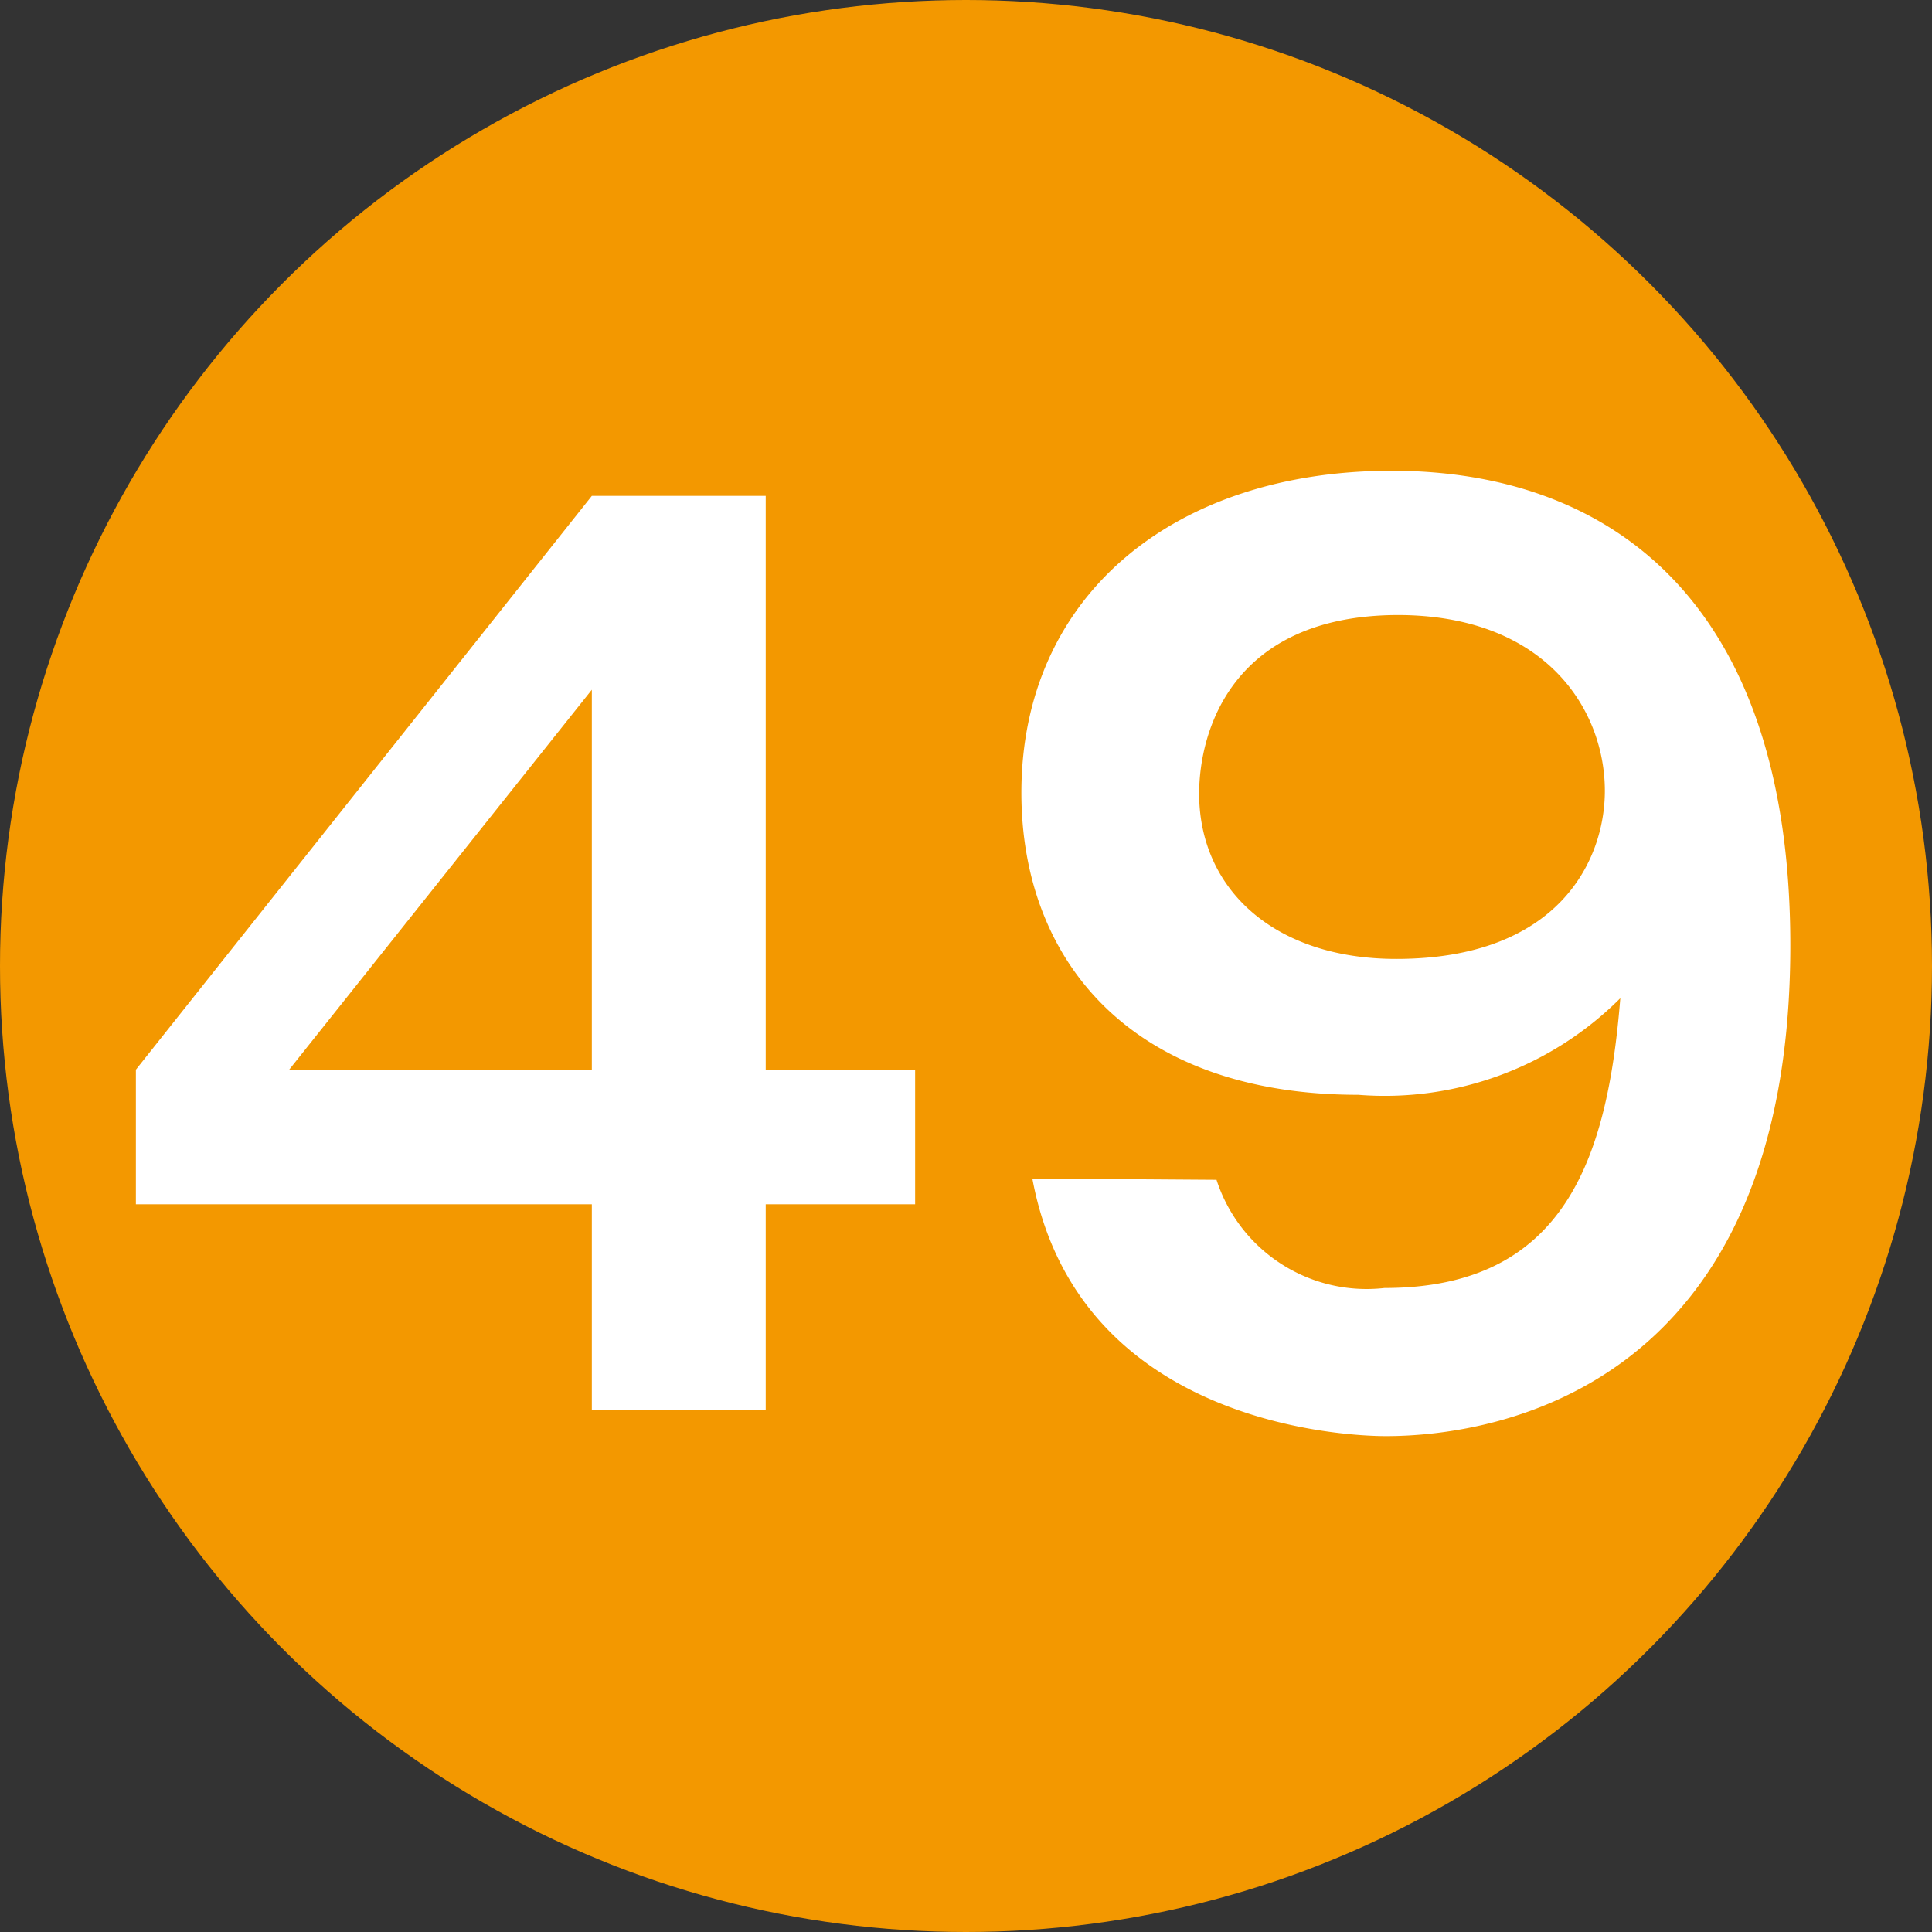
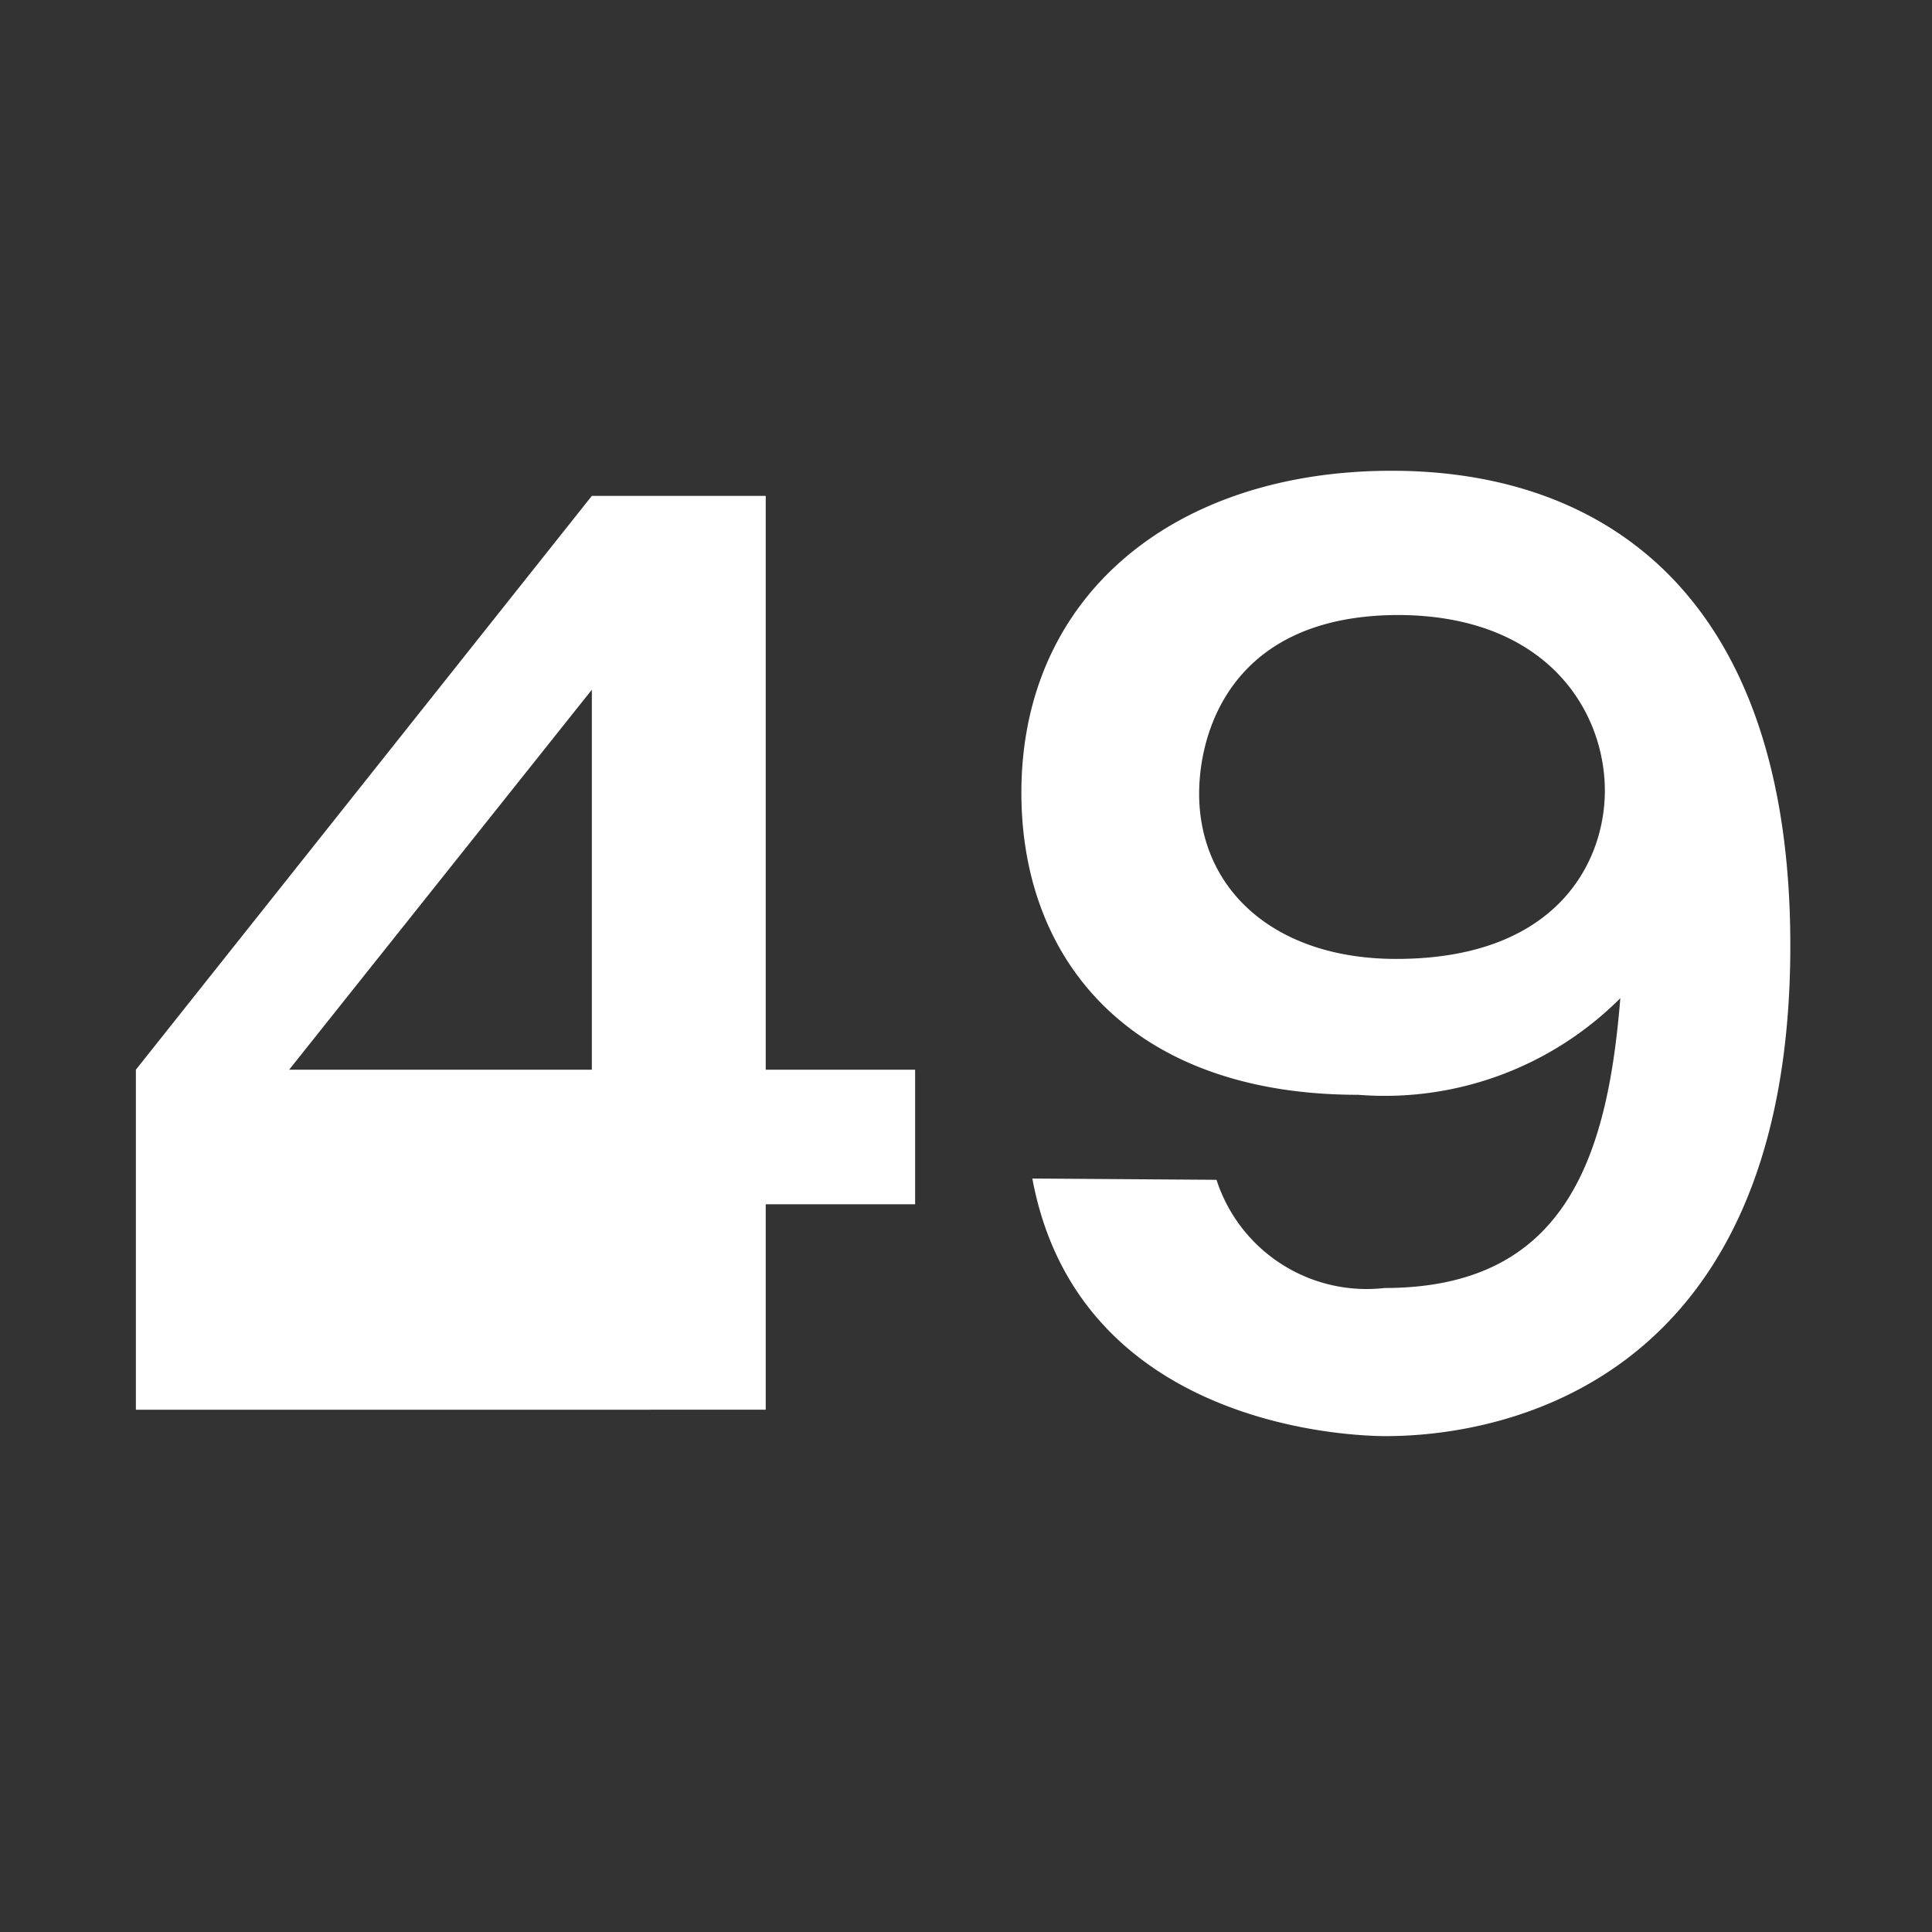
<svg xmlns="http://www.w3.org/2000/svg" id="レイヤー_1" data-name="レイヤー 1" width="30" height="30" viewBox="0 0 30 30">
  <rect x="0" y="0" width="30" height="30" fill="#333333" stroke="none" />
  <defs>
    <style>.cls-1{fill:#f39800;}.cls-2{fill:#fff;}</style>
  </defs>
-   <circle class="cls-1" cx="15" cy="15" r="15" />
-   <path class="cls-2" d="M11.89,16.61h2.32V18.7H11.89v3.19H9.19V18.7H2.11V16.61L9.19,7.7h2.7Zm-2.7,0v-5.9l-4.7,5.9Z" />
+   <path class="cls-2" d="M11.89,16.61h2.32V18.7H11.89v3.19H9.19H2.11V16.61L9.19,7.7h2.7Zm-2.7,0v-5.9l-4.7,5.9Z" />
  <path class="cls-2" d="M18.89,18.32A2.45,2.45,0,0,0,21.5,20c2.79,0,3.46-2,3.66-4.5A5.17,5.17,0,0,1,21.09,17c-3.53,0-5.23-2.09-5.23-4.69,0-3.07,2.38-5,5.75-5s6.19,2,6.19,7.37c0,6.79-4.46,7.62-6.28,7.62-.52,0-4.77-.13-5.49-4Zm-.27-6c0,1.49,1.17,2.57,3.06,2.57,2.52,0,3.24-1.53,3.24-2.61,0-1.26-.92-2.73-3.22-2.73C19.14,9.56,18.62,11.34,18.62,12.33Z" />
</svg>